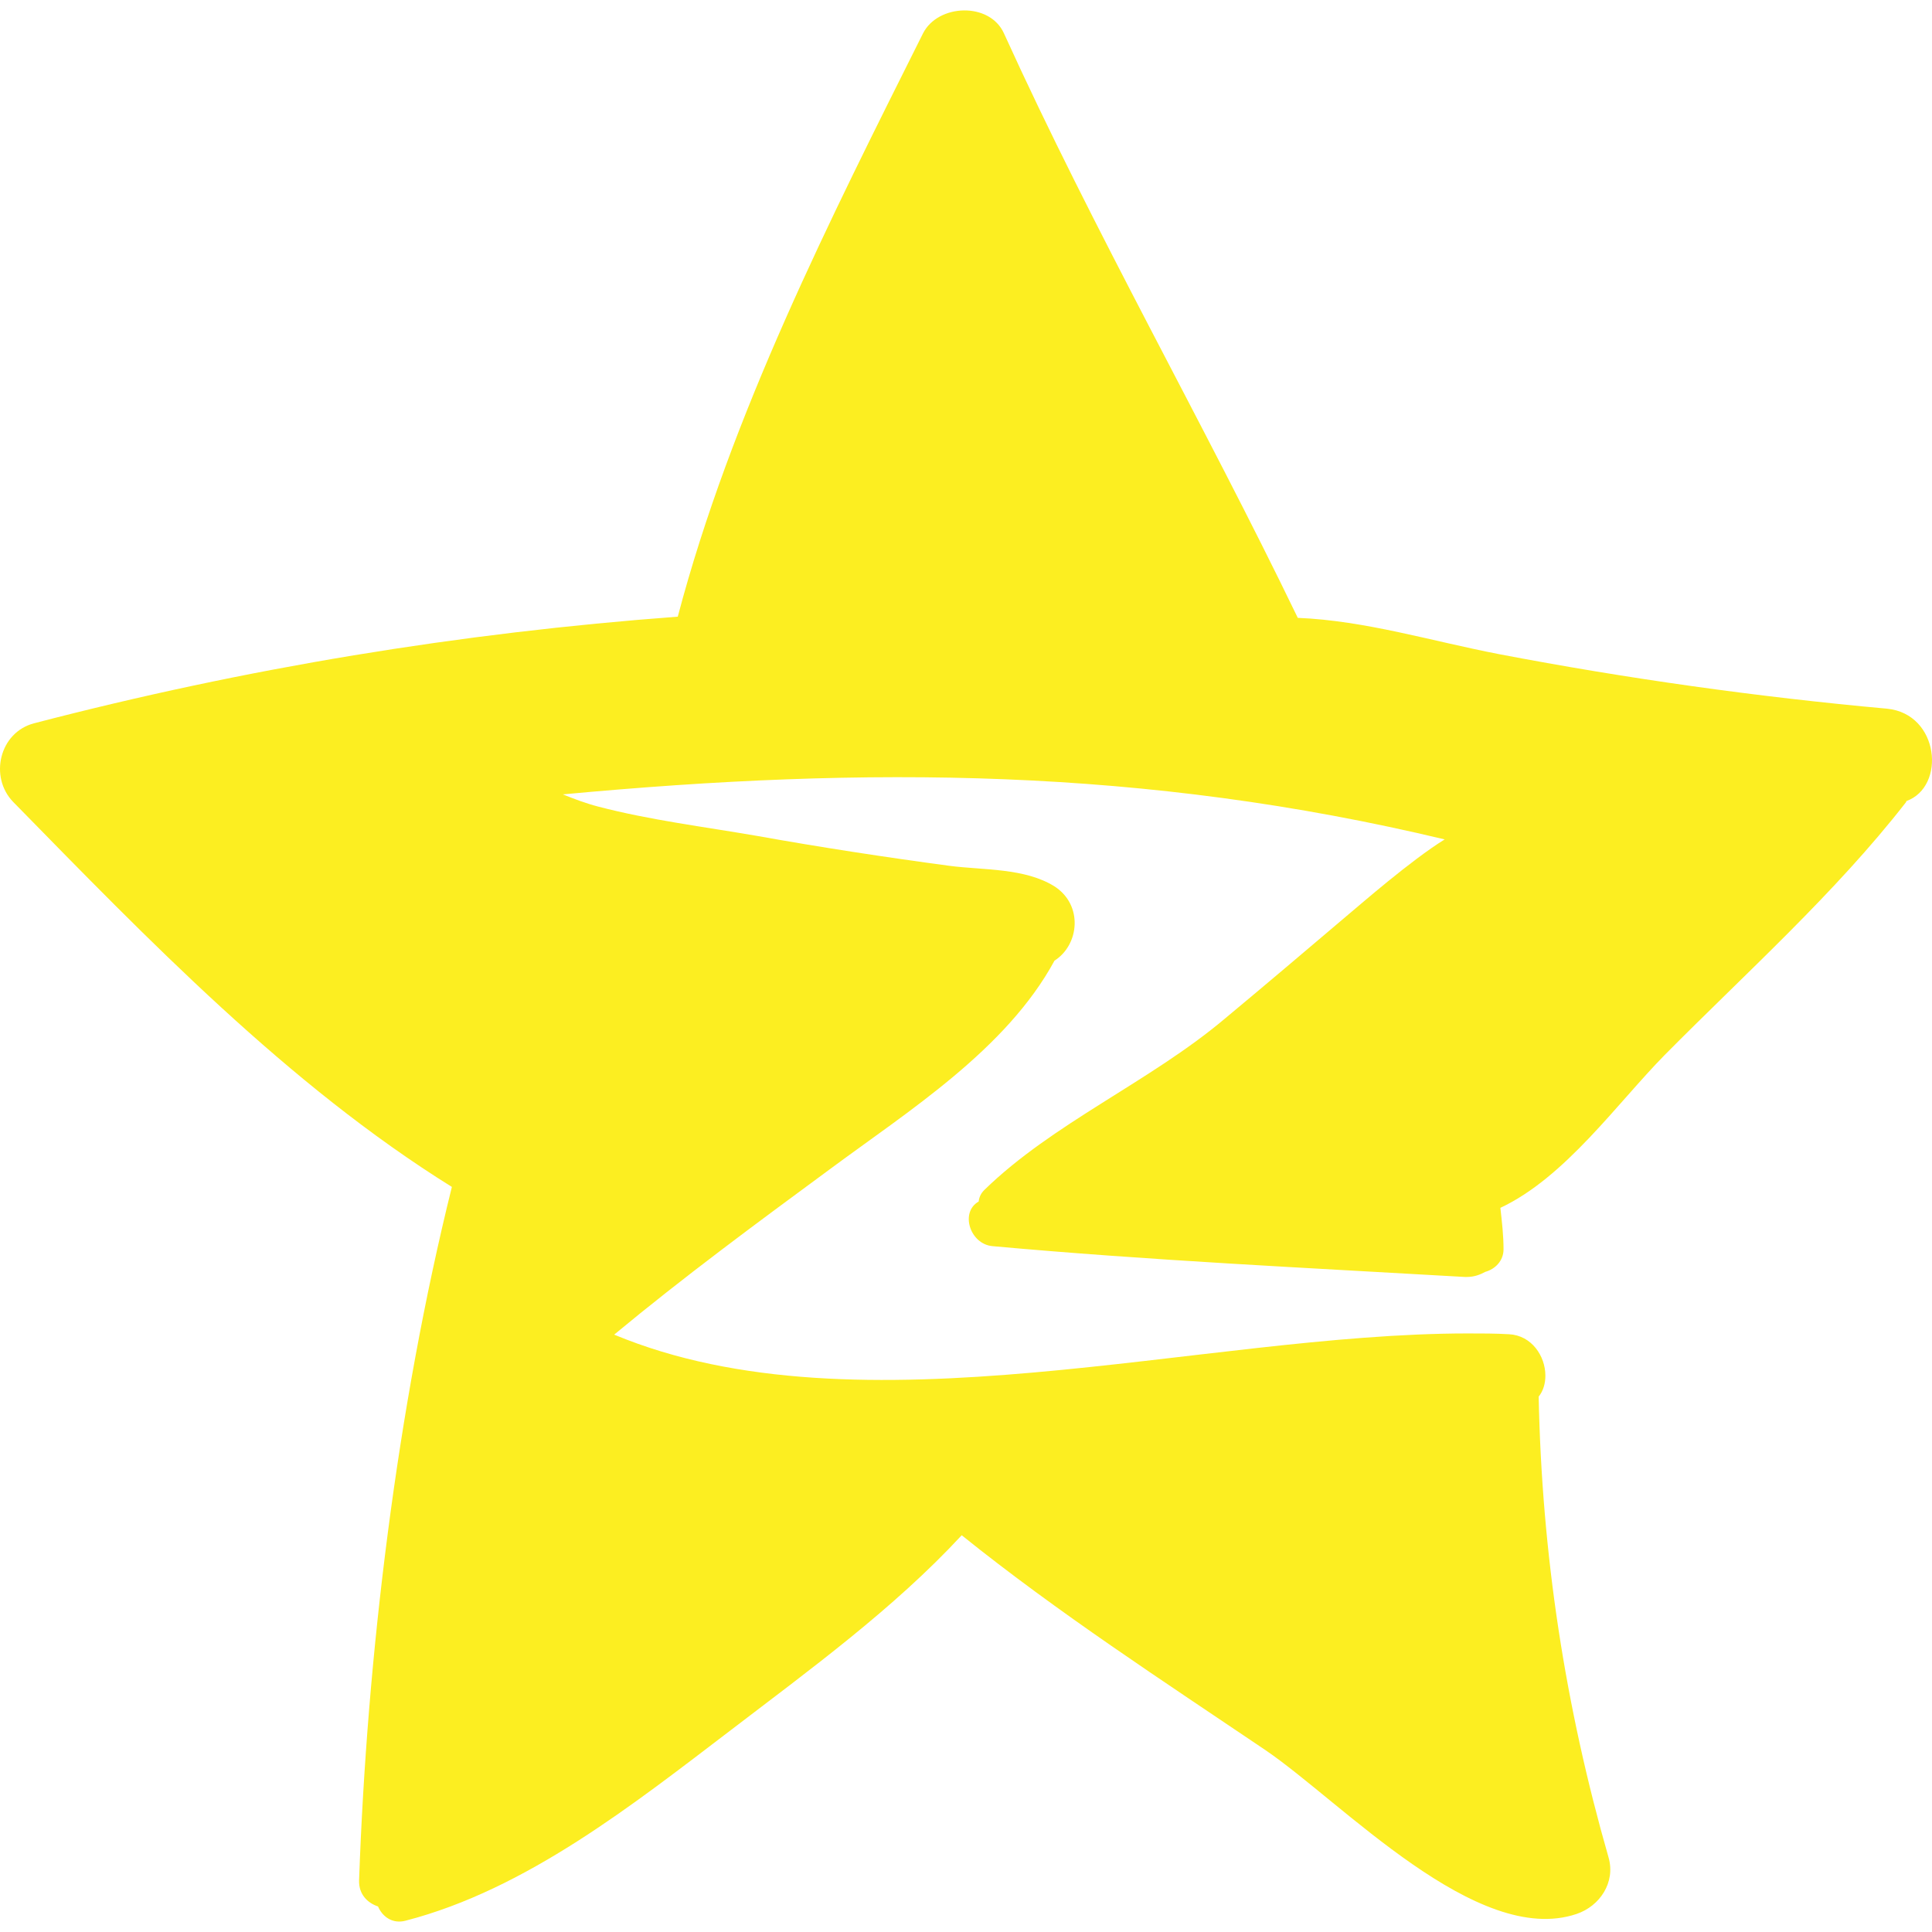
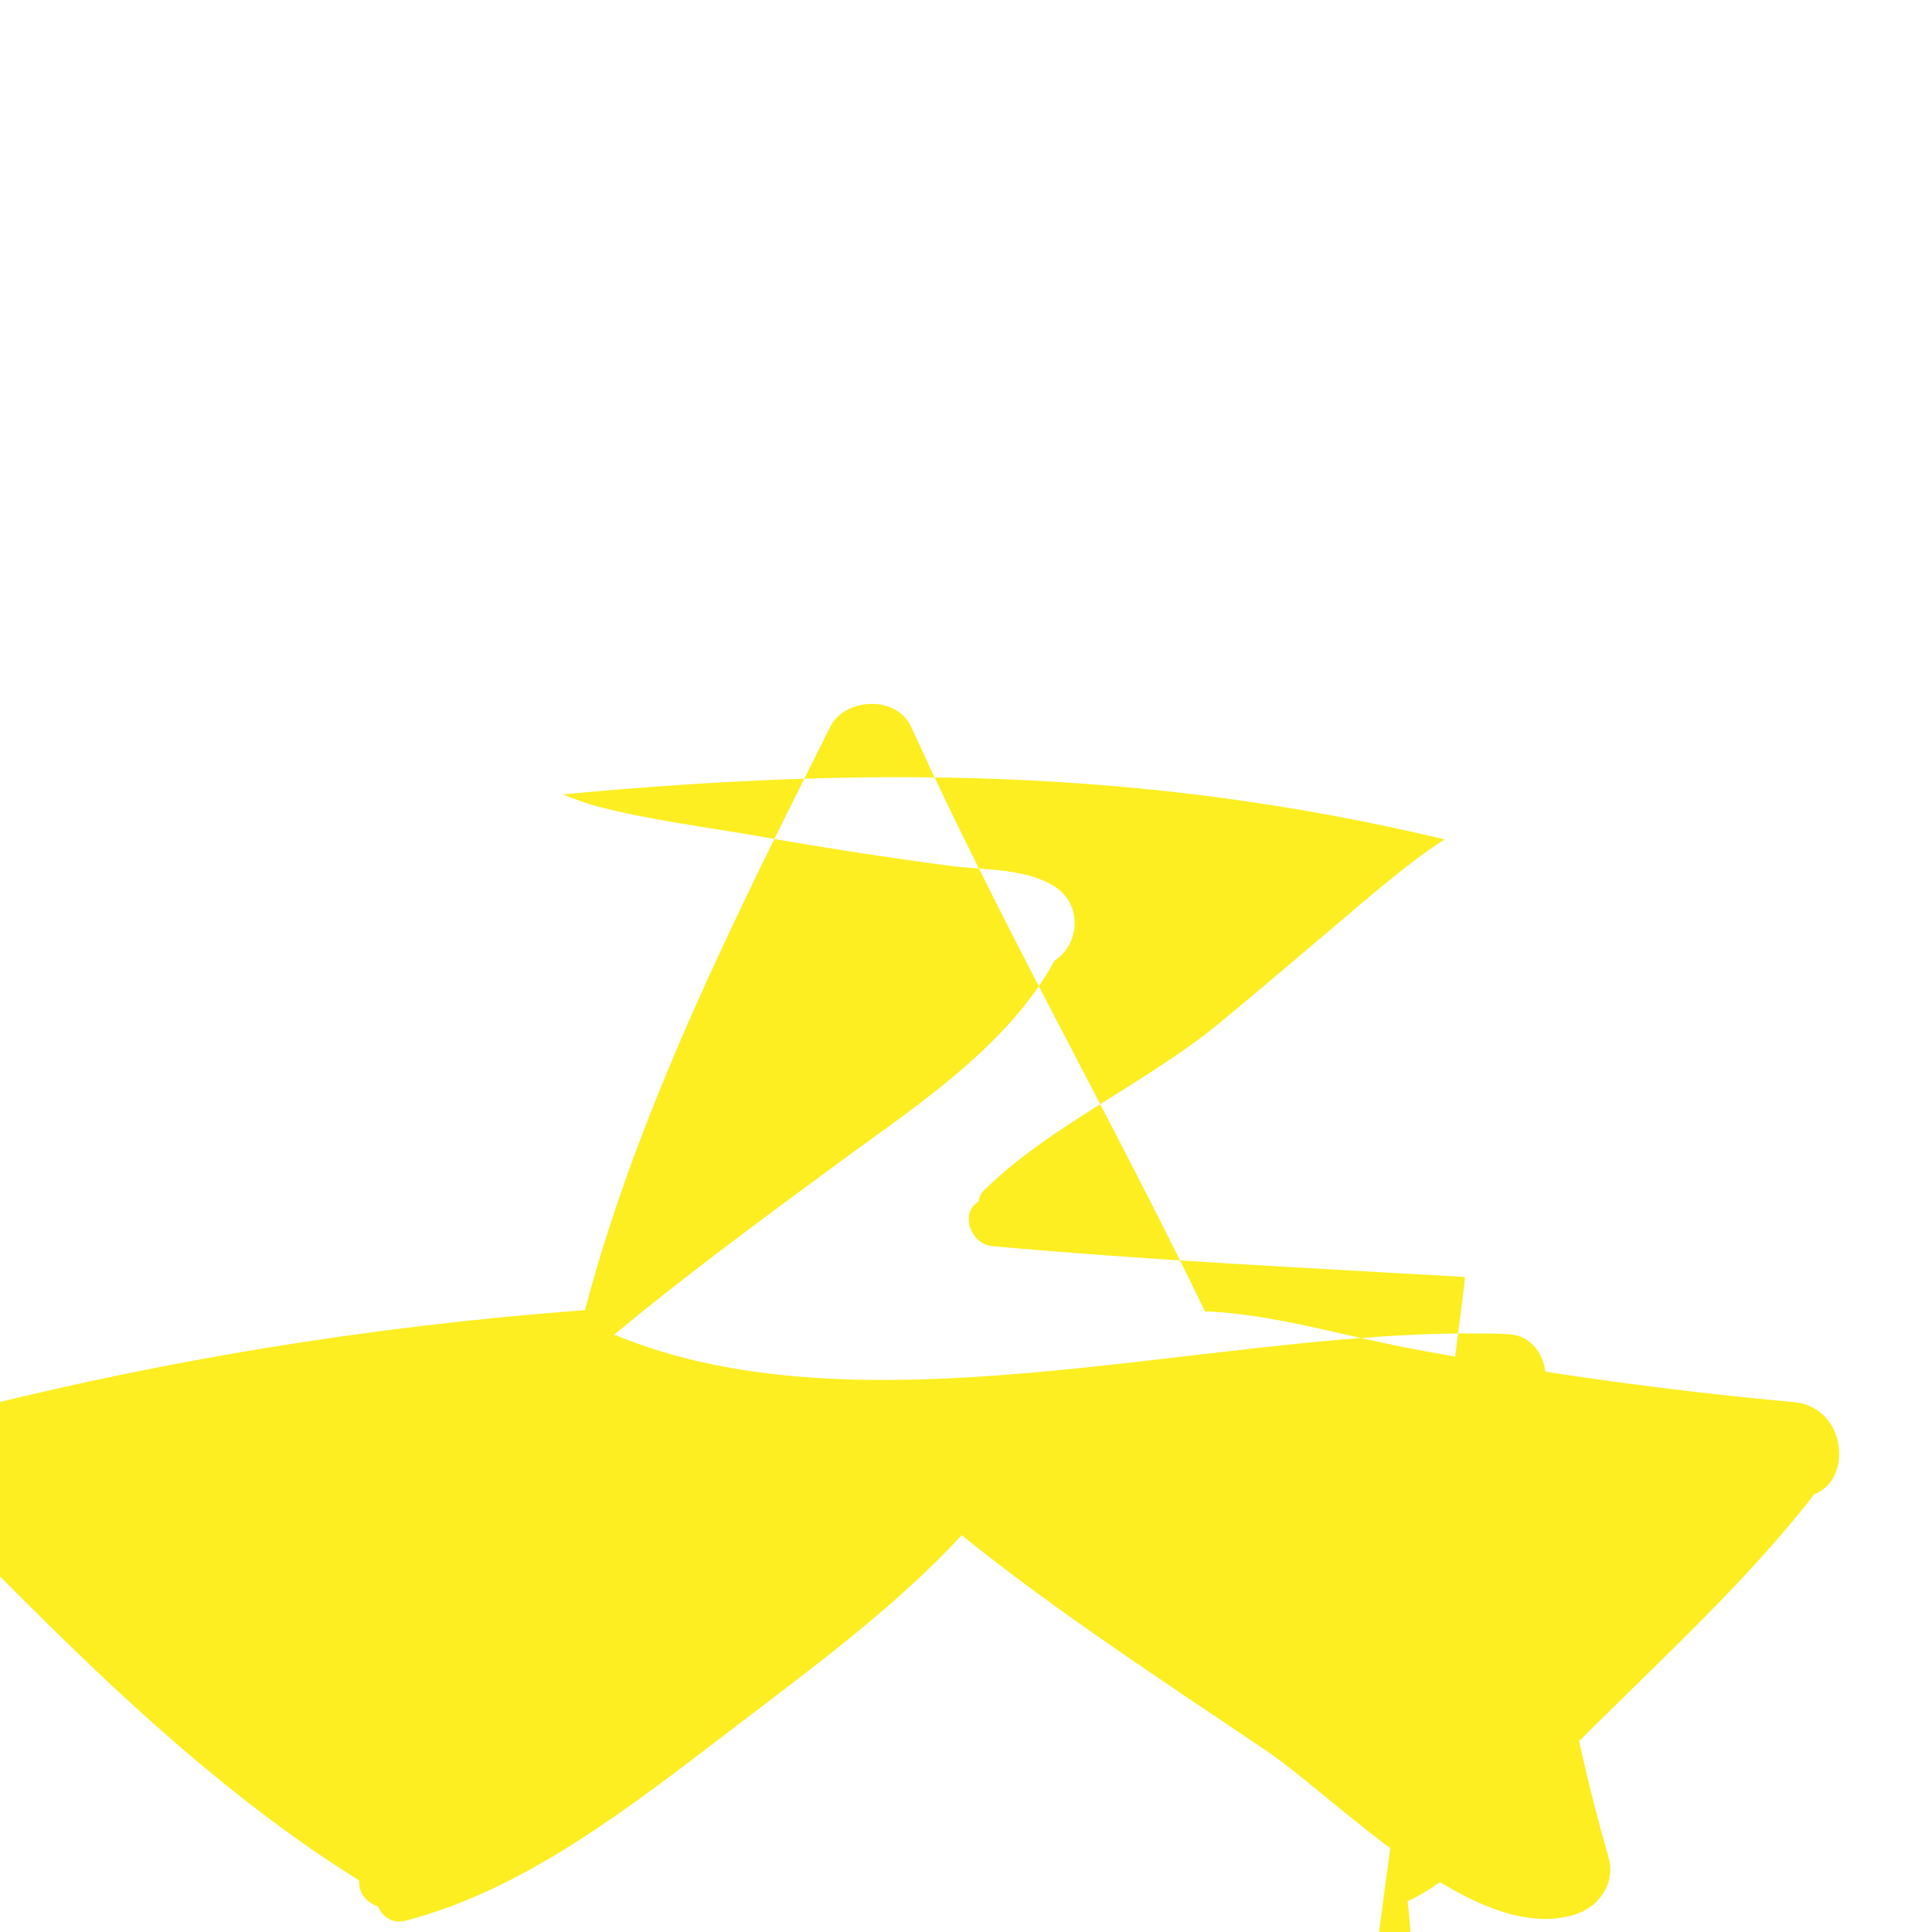
<svg xmlns="http://www.w3.org/2000/svg" version="1.1" id="Layer_1" x="0px" y="0px" viewBox="0 0 224.235 224.235" style="enable-background:new 0 0 224.235 224.235;" xml:space="preserve" width="40%">
  <g>
-     <path class="qzone-fill" style="fill:#FCEE21" d="M170.012,148.208c-18.196-1.054-36.668-1.925-54.818-3.575c-2.613-0.229-3.804-3.942-1.604-5.179   c0.046-0.458,0.229-0.917,0.642-1.329c7.929-7.746,19.205-12.559,27.868-19.846c4.904-4.079,9.763-8.204,14.621-12.329   c1.008-0.825,7.013-6.096,10.954-8.525c-34.88-8.342-67.01-8.525-102.349-5.225c1.375,0.55,2.704,1.054,4.125,1.421   c5.958,1.558,12.284,2.338,18.38,3.392c7.425,1.329,14.896,2.475,22.413,3.483c3.896,0.504,8.709,0.229,12.146,2.383   c3.346,2.154,2.888,6.784,0,8.617c-5.592,10.313-16.913,17.417-26.126,24.247c-8.525,6.279-16.913,12.467-24.98,19.159   c28.601,11.917,68.11-0.138,99.049-0.138c1.65,0,3.254,0,4.813,0.092c2.613,0.137,4.217,2.521,4.217,4.813   c0,0.871-0.229,1.742-0.779,2.429c0.367,18.288,3.071,35.934,8.113,53.489c0.825,2.888-1.008,5.638-3.713,6.554   c-11.55,3.896-27.226-12.971-36.118-19.021c-11.871-8.021-24.017-15.905-35.247-24.934c-7.884,8.525-17.784,15.721-26.768,22.596   c-11.367,8.663-23.788,18.517-37.768,22.138c-1.513,0.413-2.704-0.458-3.208-1.65c-1.238-0.412-2.246-1.421-2.2-3.025   c0.917-25.988,4.4-54.818,10.771-80.486c-19.067-11.873-35.338-28.786-50.922-44.69c-2.796-2.888-1.604-8.067,2.429-9.121   c24.613-6.417,49.456-10.496,74.711-12.375c6.188-23.467,17.692-46.156,28.463-67.698c1.742-3.438,7.746-3.667,9.396,0   c10.496,23.101,23.101,45.056,34.101,67.835c7.838,0.321,15.538,2.704,23.376,4.217c14.896,2.842,29.884,4.95,45.01,6.325   c6.096,0.596,6.875,9.075,2.246,10.725c0,0.046,0,0.092-0.046,0.138c-8.204,10.542-18.609,19.846-28.005,29.334   c-5.546,5.638-11.55,14.209-19.067,17.738c0.183,1.604,0.367,3.208,0.367,4.813c0,1.329-0.963,2.292-2.108,2.613   c-0.596,0.321-1.283,0.596-2.154,0.596C170.149,148.208,170.104,148.208,170.012,148.208z" />
+     <path class="qzone-fill" style="fill:#FCEE21" d="M170.012,148.208c-18.196-1.054-36.668-1.925-54.818-3.575c-2.613-0.229-3.804-3.942-1.604-5.179   c0.046-0.458,0.229-0.917,0.642-1.329c7.929-7.746,19.205-12.559,27.868-19.846c4.904-4.079,9.763-8.204,14.621-12.329   c1.008-0.825,7.013-6.096,10.954-8.525c-34.88-8.342-67.01-8.525-102.349-5.225c1.375,0.55,2.704,1.054,4.125,1.421   c5.958,1.558,12.284,2.338,18.38,3.392c7.425,1.329,14.896,2.475,22.413,3.483c3.896,0.504,8.709,0.229,12.146,2.383   c3.346,2.154,2.888,6.784,0,8.617c-5.592,10.313-16.913,17.417-26.126,24.247c-8.525,6.279-16.913,12.467-24.98,19.159   c28.601,11.917,68.11-0.138,99.049-0.138c1.65,0,3.254,0,4.813,0.092c2.613,0.137,4.217,2.521,4.217,4.813   c0,0.871-0.229,1.742-0.779,2.429c0.367,18.288,3.071,35.934,8.113,53.489c0.825,2.888-1.008,5.638-3.713,6.554   c-11.55,3.896-27.226-12.971-36.118-19.021c-11.871-8.021-24.017-15.905-35.247-24.934c-7.884,8.525-17.784,15.721-26.768,22.596   c-11.367,8.663-23.788,18.517-37.768,22.138c-1.513,0.413-2.704-0.458-3.208-1.65c-1.238-0.412-2.246-1.421-2.2-3.025   c-19.067-11.873-35.338-28.786-50.922-44.69c-2.796-2.888-1.604-8.067,2.429-9.121   c24.613-6.417,49.456-10.496,74.711-12.375c6.188-23.467,17.692-46.156,28.463-67.698c1.742-3.438,7.746-3.667,9.396,0   c10.496,23.101,23.101,45.056,34.101,67.835c7.838,0.321,15.538,2.704,23.376,4.217c14.896,2.842,29.884,4.95,45.01,6.325   c6.096,0.596,6.875,9.075,2.246,10.725c0,0.046,0,0.092-0.046,0.138c-8.204,10.542-18.609,19.846-28.005,29.334   c-5.546,5.638-11.55,14.209-19.067,17.738c0.183,1.604,0.367,3.208,0.367,4.813c0,1.329-0.963,2.292-2.108,2.613   c-0.596,0.321-1.283,0.596-2.154,0.596C170.149,148.208,170.104,148.208,170.012,148.208z" />
  </g>
  <g>
</g>
  <g>
</g>
  <g>
</g>
  <g>
</g>
  <g>
</g>
  <g>
</g>
  <g>
</g>
  <g>
</g>
  <g>
</g>
  <g>
</g>
  <g>
</g>
  <g>
</g>
  <g>
</g>
  <g>
</g>
  <g>
</g>
</svg>